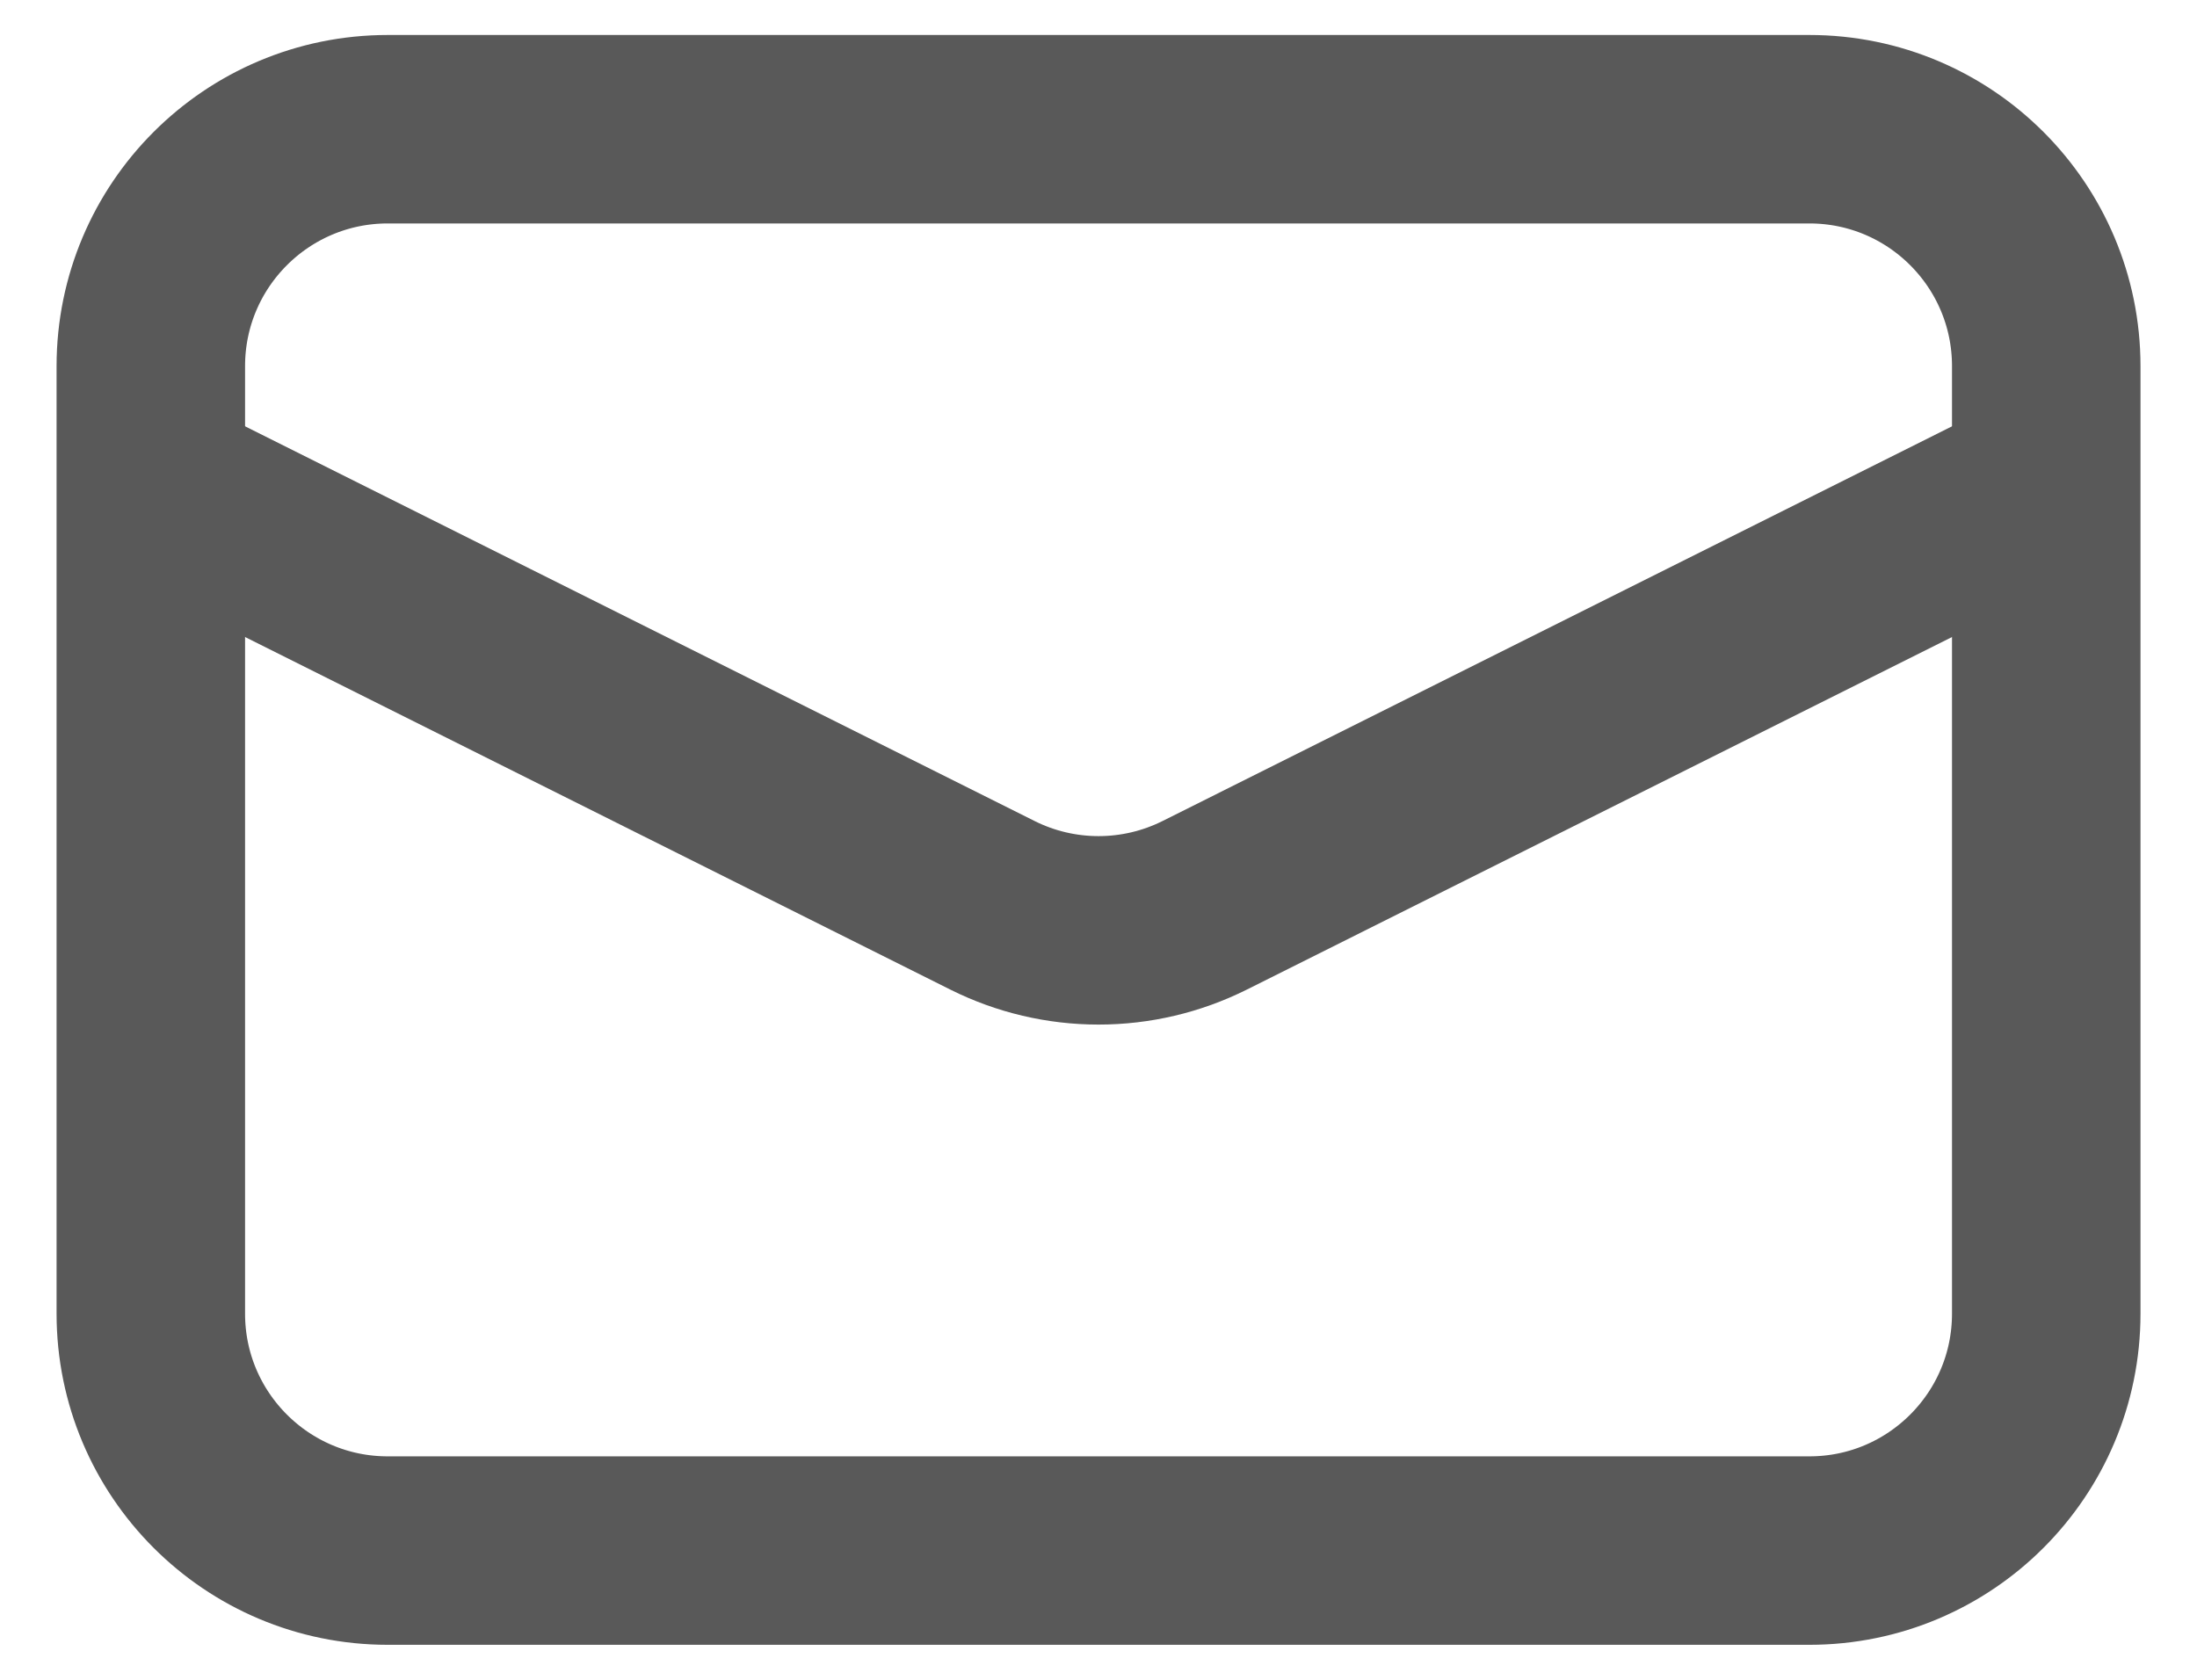
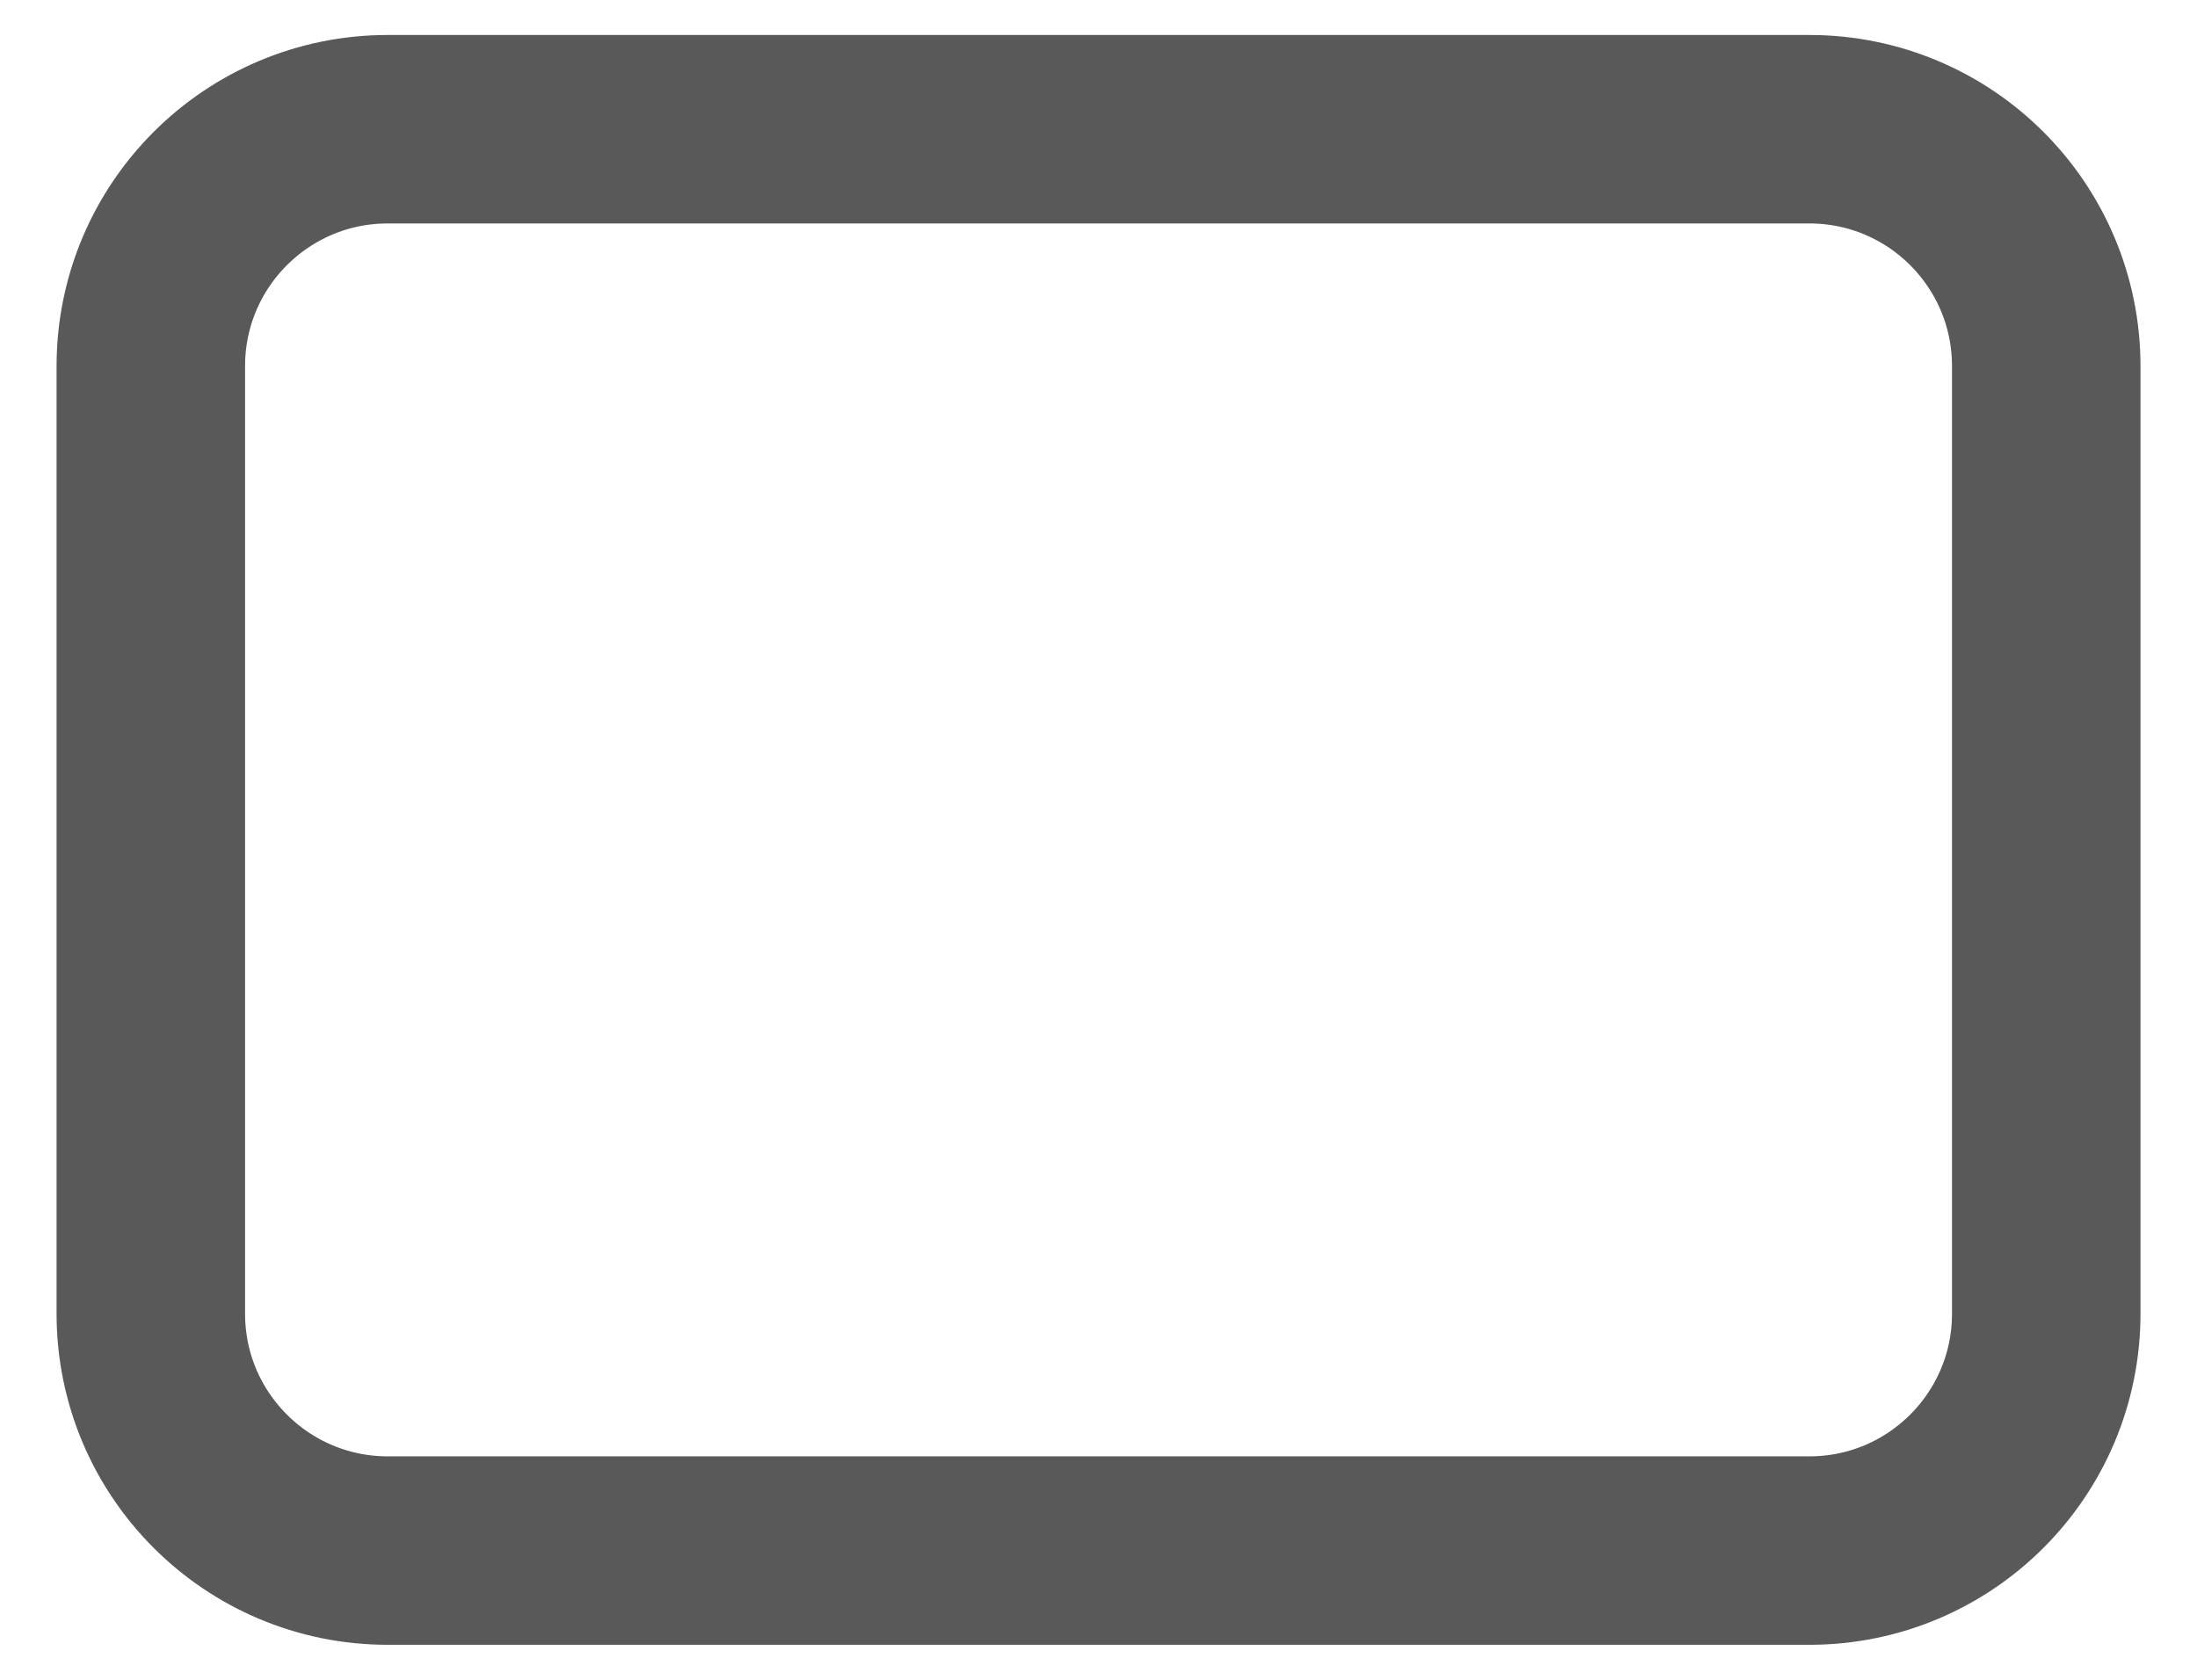
<svg xmlns="http://www.w3.org/2000/svg" width="34" height="26" viewBox="0 0 34 26" fill="none">
  <path d="M28.001 2H6.001C3.976 2 2.334 3.642 2.334 5.667V20.333C2.334 22.358 3.976 24 6.001 24H28.001C30.026 24 31.667 22.358 31.667 20.333V5.667C31.667 3.642 30.026 2 28.001 2Z" stroke="#595959" stroke-width="2.917" />
-   <path d="M2.334 7.5L15.362 14.014C15.871 14.268 16.432 14.4 17.001 14.4C17.57 14.4 18.131 14.268 18.64 14.014L31.667 7.5" stroke="#595959" stroke-width="2.917" />
</svg>